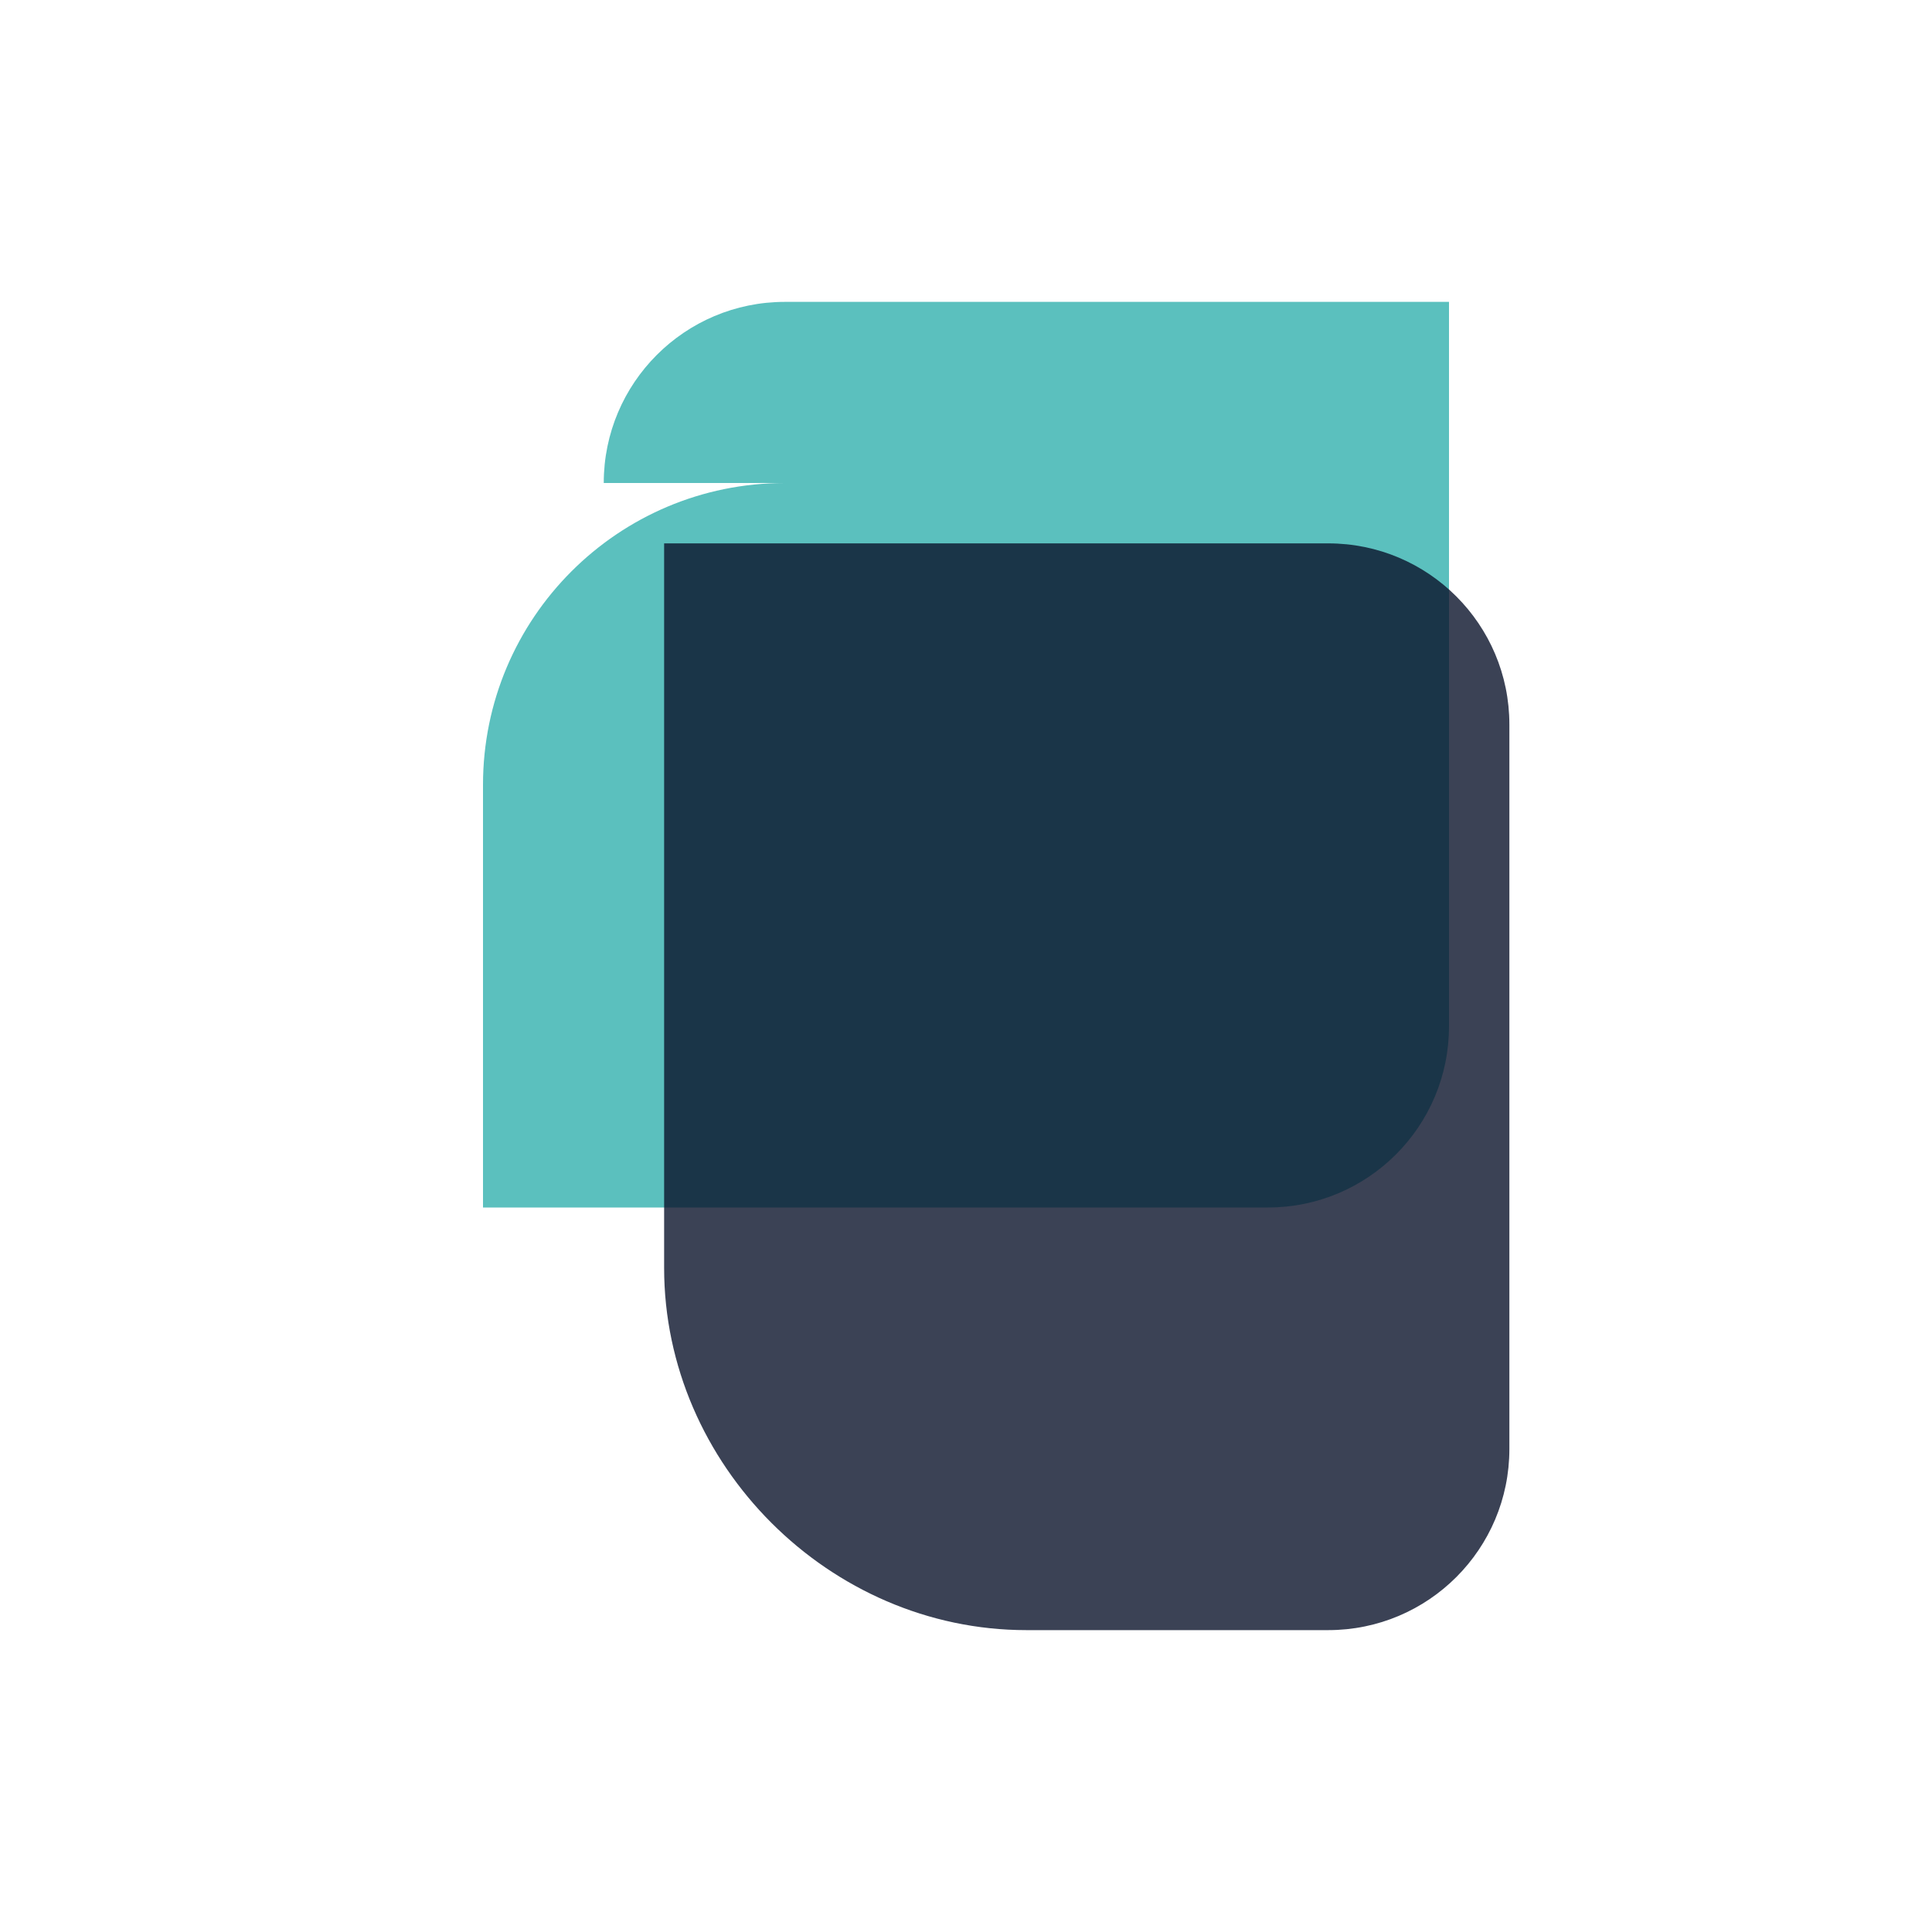
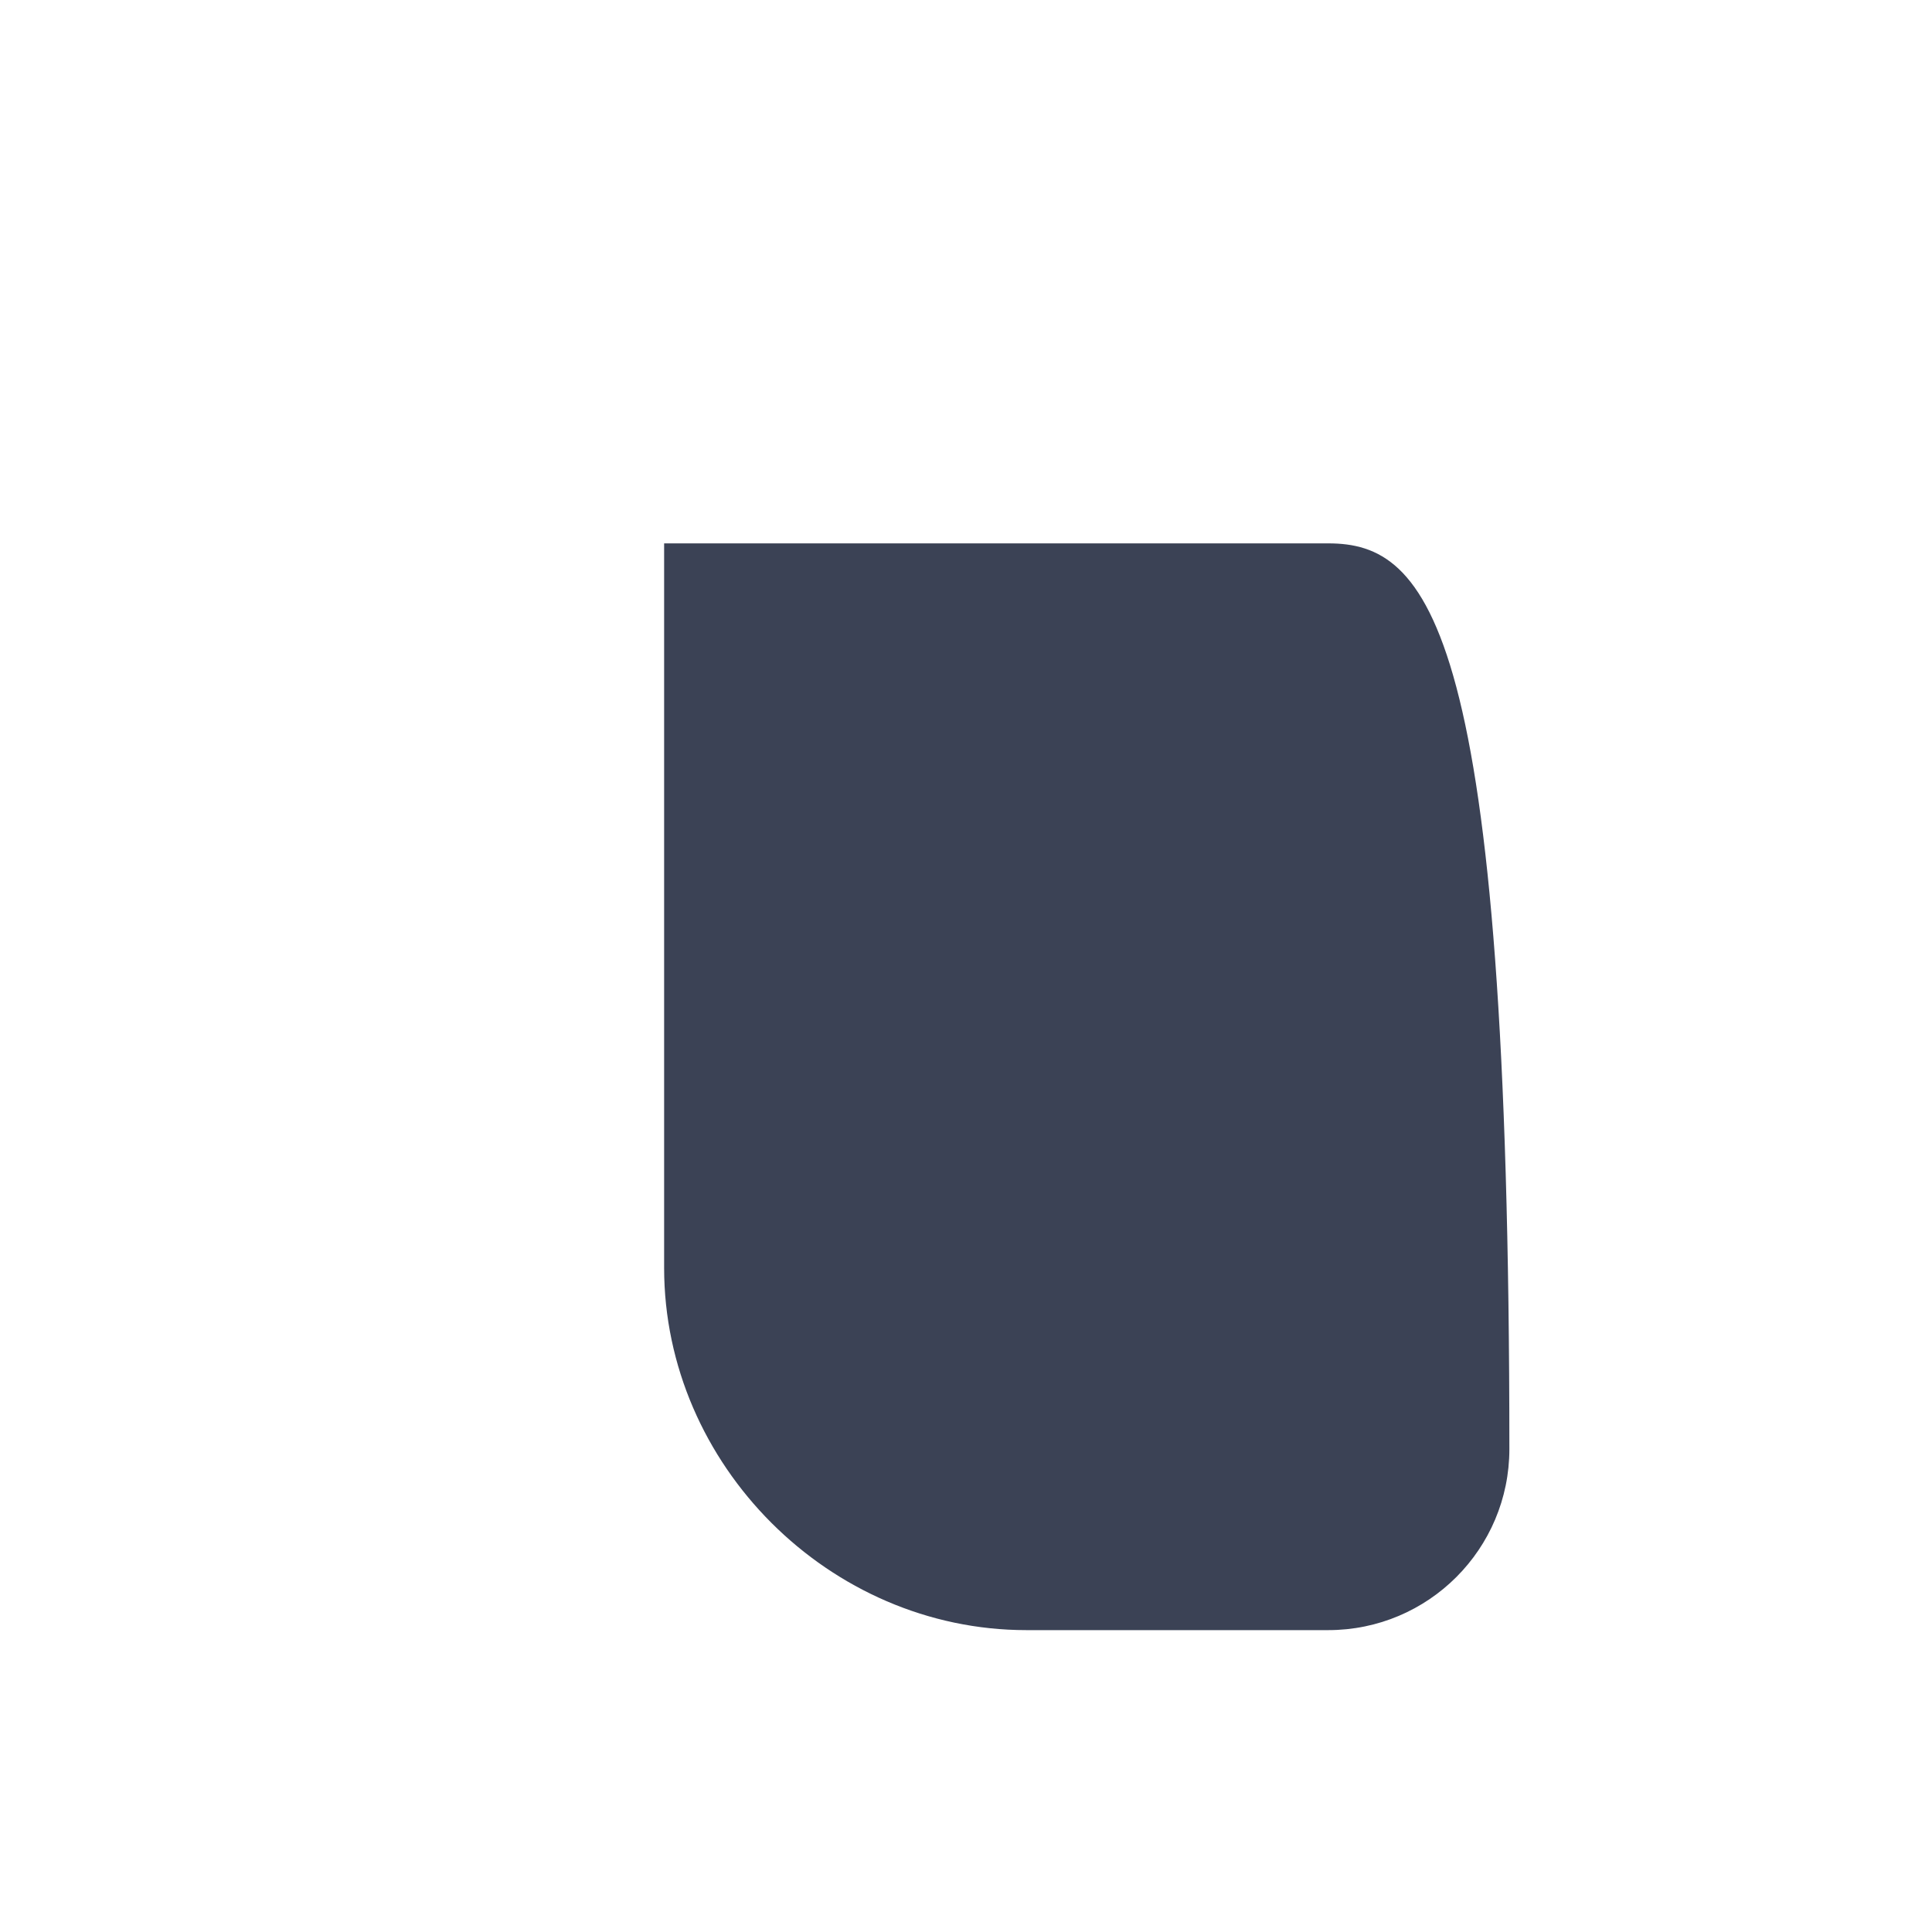
<svg xmlns="http://www.w3.org/2000/svg" width="64" height="64" viewBox="0 0 64 64" fill="none">
-   <path d="M20 16C20 12.686 22.686 10 26 10H48V34C48 37.314 45.314 40 42 40H16V26C16 20.477 20.477 16 26 16H20Z" fill="#5BC0BE" />
-   <path d="M44 54C47.314 54 50 51.314 50 48L50 24C50 20.686 47.314 18 44 18H22L22 42C22 48.523 27.477 54 34 54H44Z" fill="#0B132B" fill-opacity="0.8" />
+   <path d="M44 54C47.314 54 50 51.314 50 48C50 20.686 47.314 18 44 18H22L22 42C22 48.523 27.477 54 34 54H44Z" fill="#0B132B" fill-opacity="0.8" />
</svg>